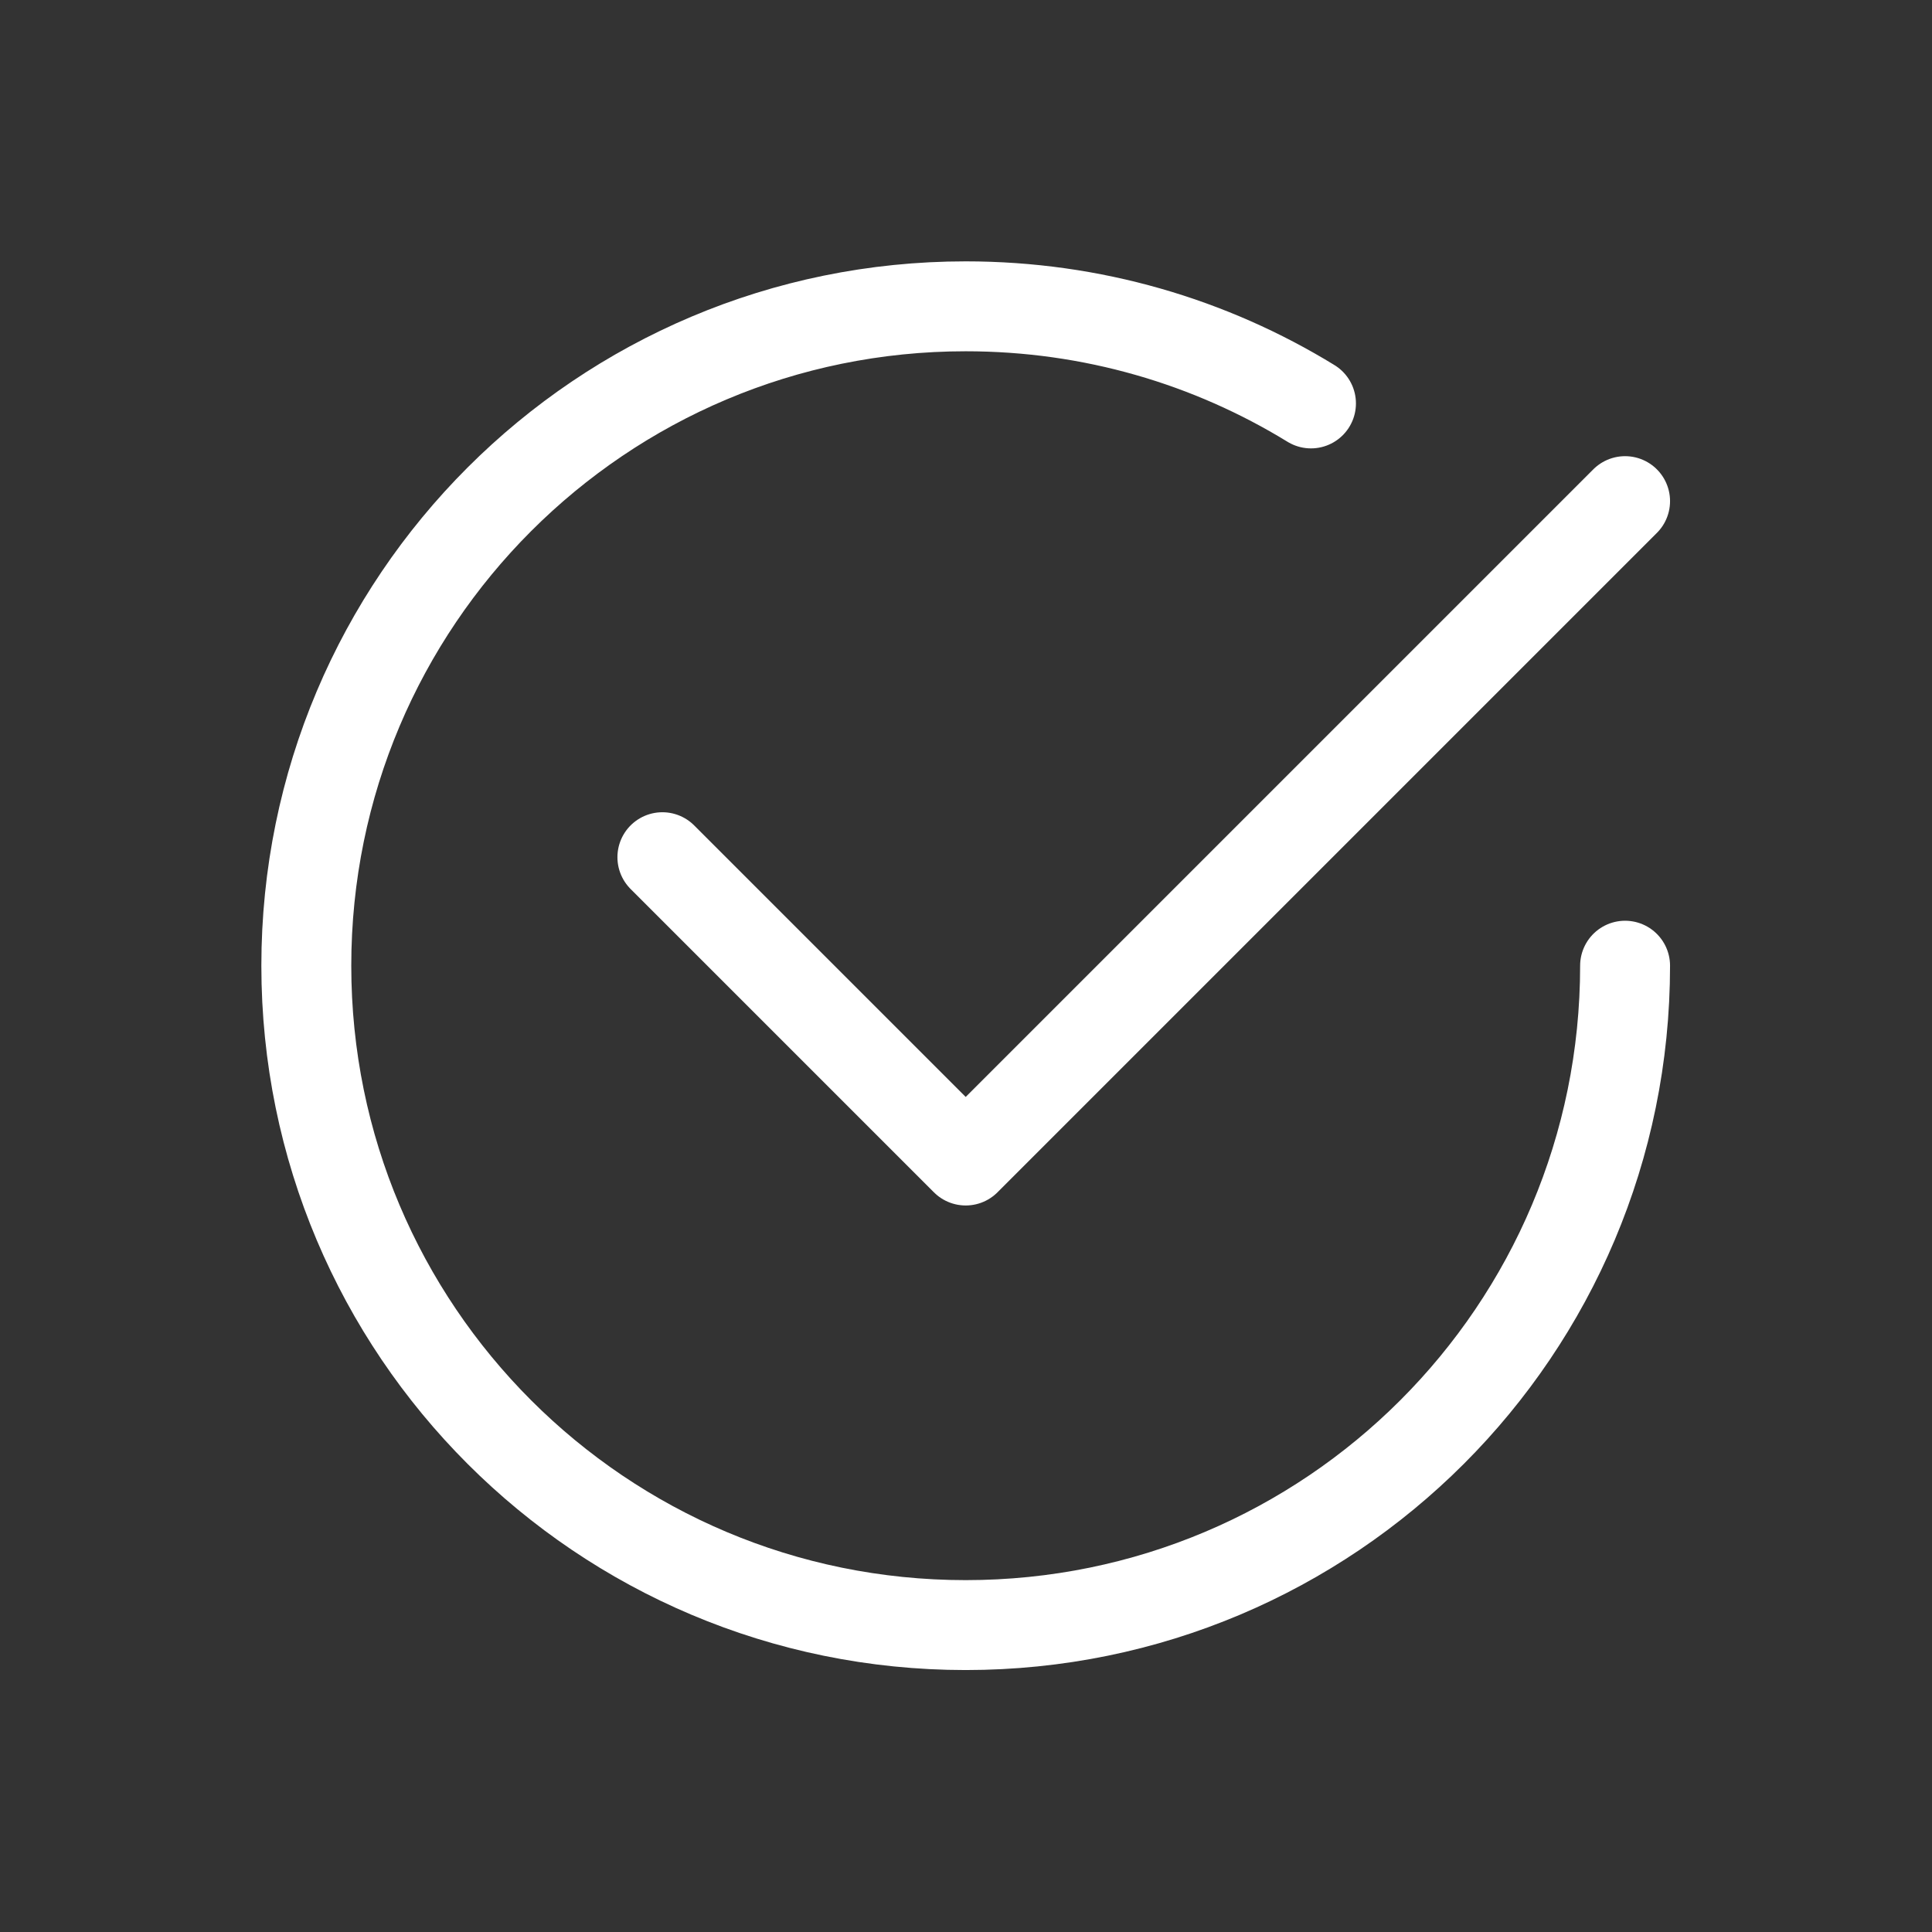
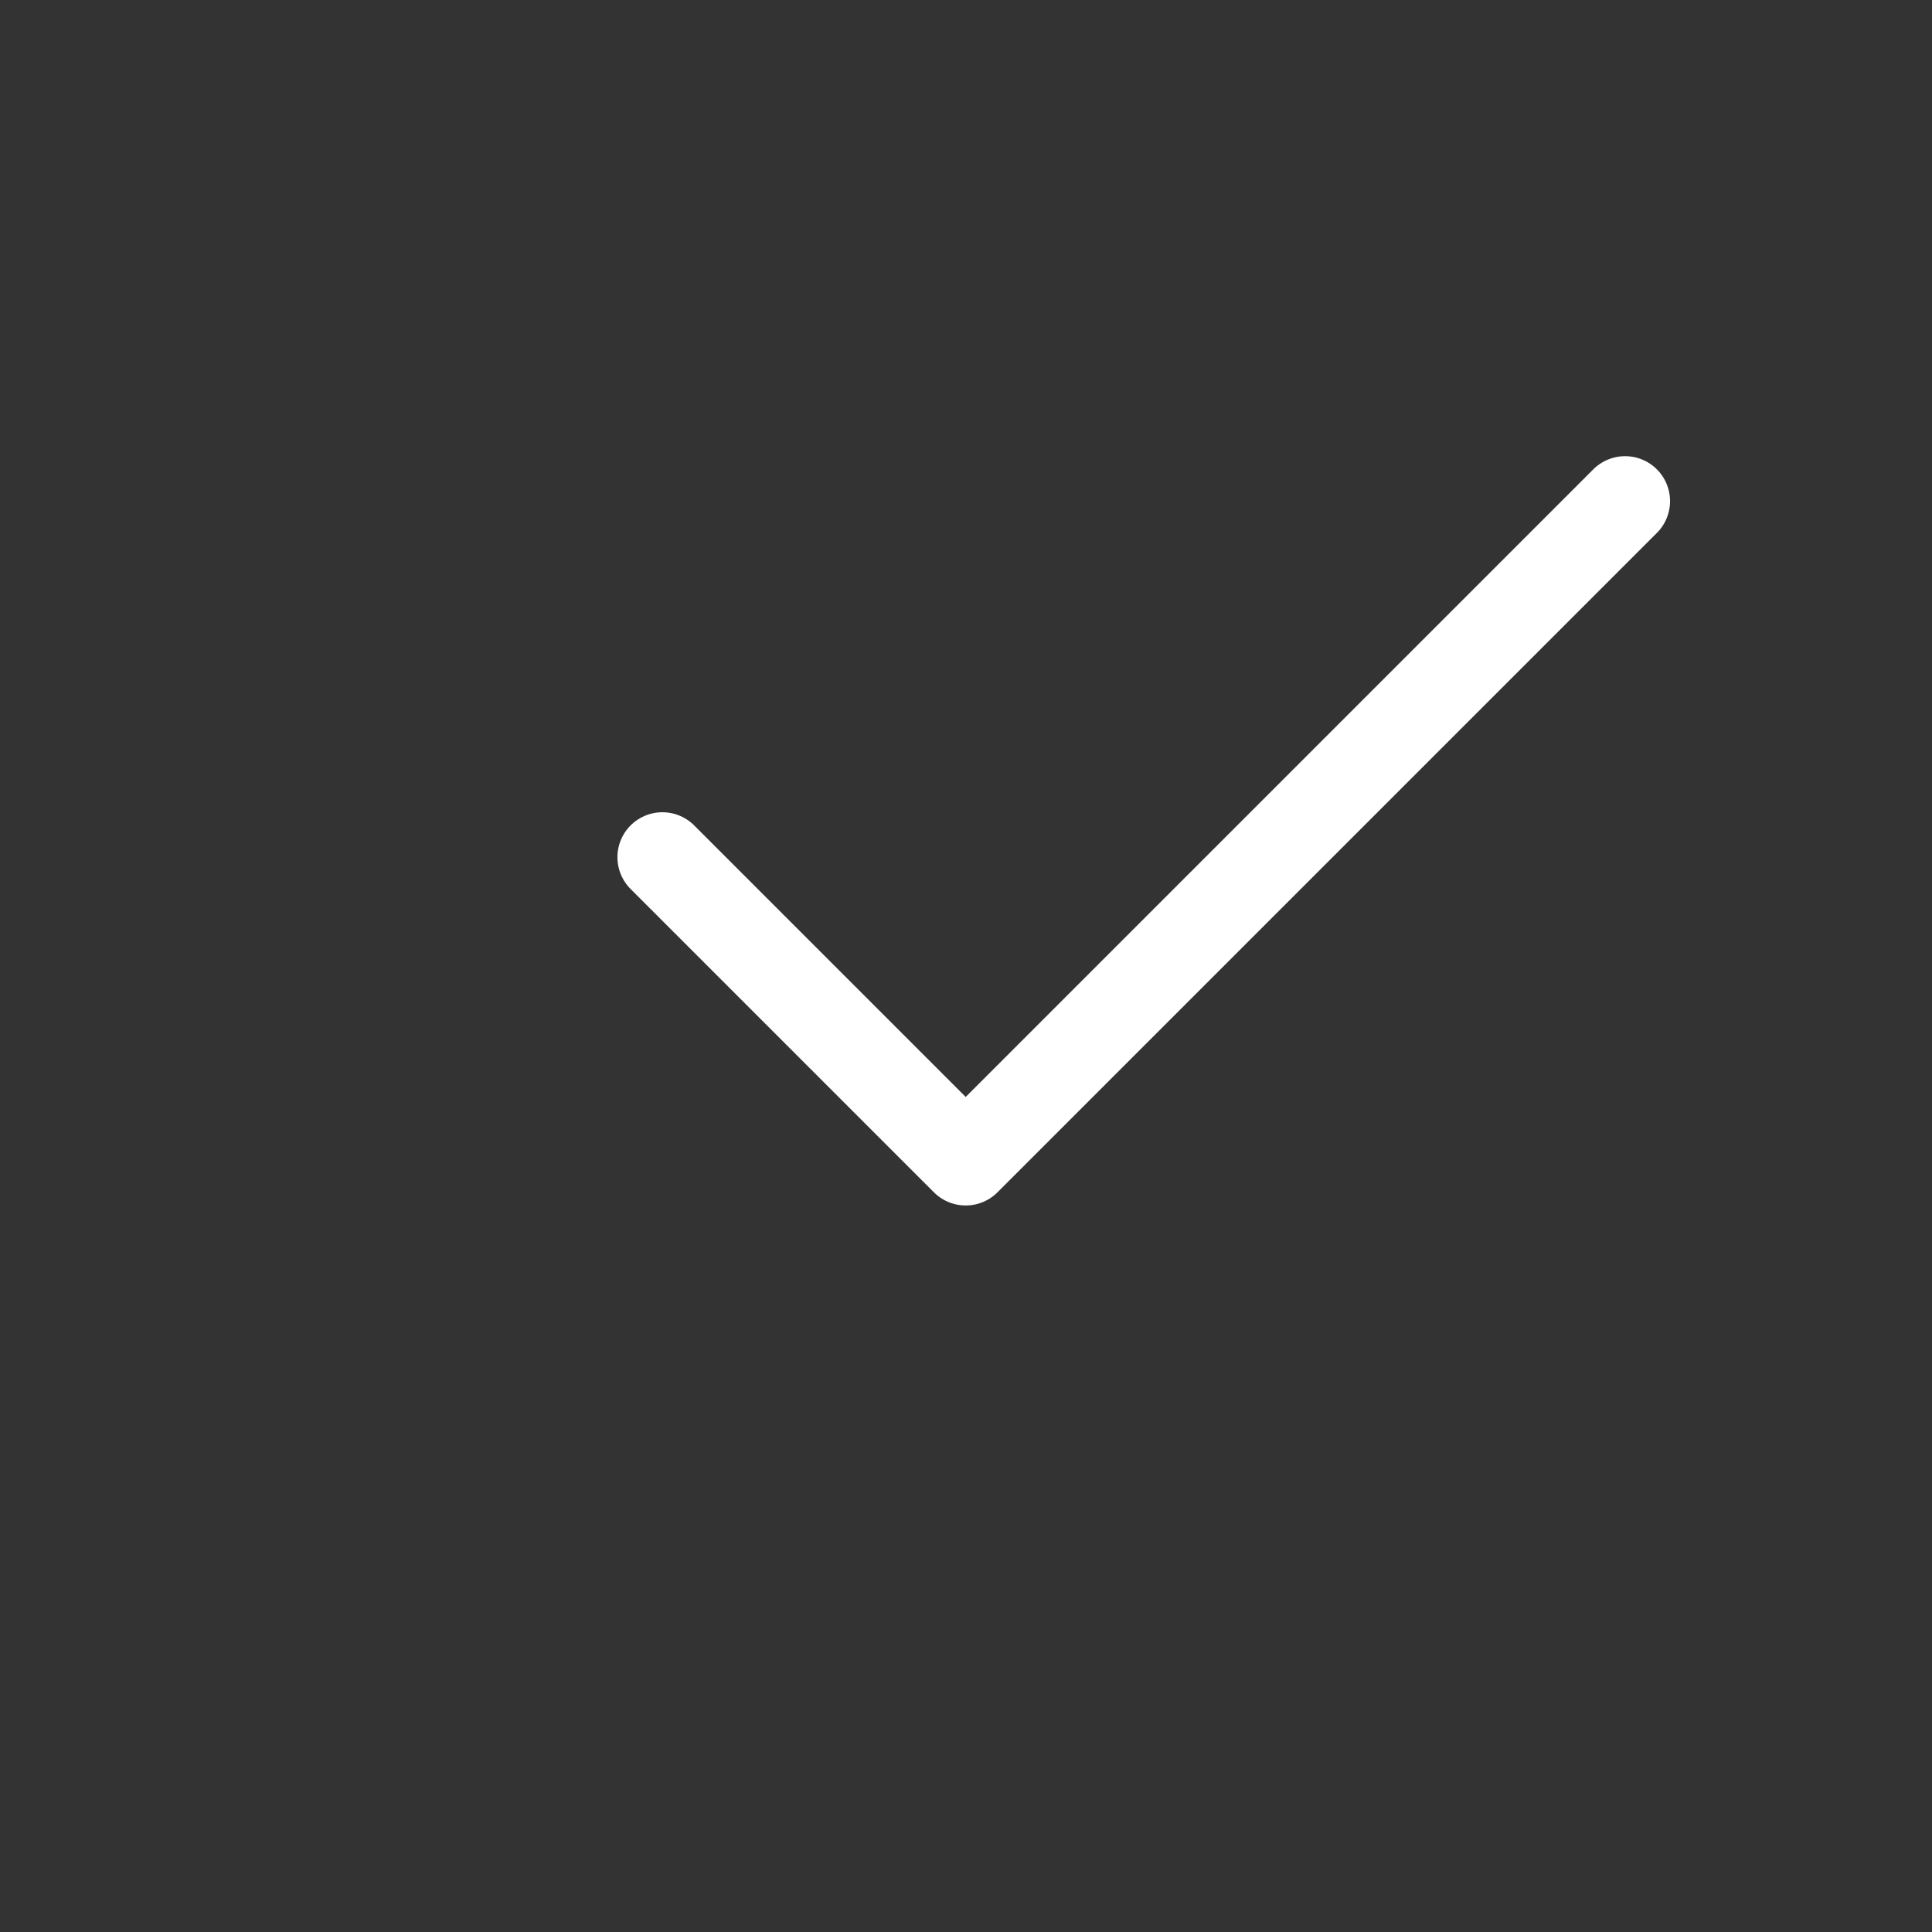
<svg xmlns="http://www.w3.org/2000/svg" id="Layer_4" version="1.1" viewBox="0 0 32.23 32.23">
  <rect x="0" y="0" width="32.23" height="32.23" fill="#333333" stroke="none" />
  <defs>
    <style>
      .st0 {
        fill: none;
        stroke: #fff;
        stroke-linecap: round;
        stroke-linejoin: round;
        stroke-width: 1.5px;
      }
    </style>
  </defs>
-   <path class="st0" d="M27.11,16.11c0,6.08-4.92,11-11,11s-11-4.92-11-11,4.92-11,11-11c2.11,0,4.08.59,5.76,1.62" />
  <path id="Path_457" class="st0" d="M11.05,14.3l5.06,5.06,11-11" />
</svg>